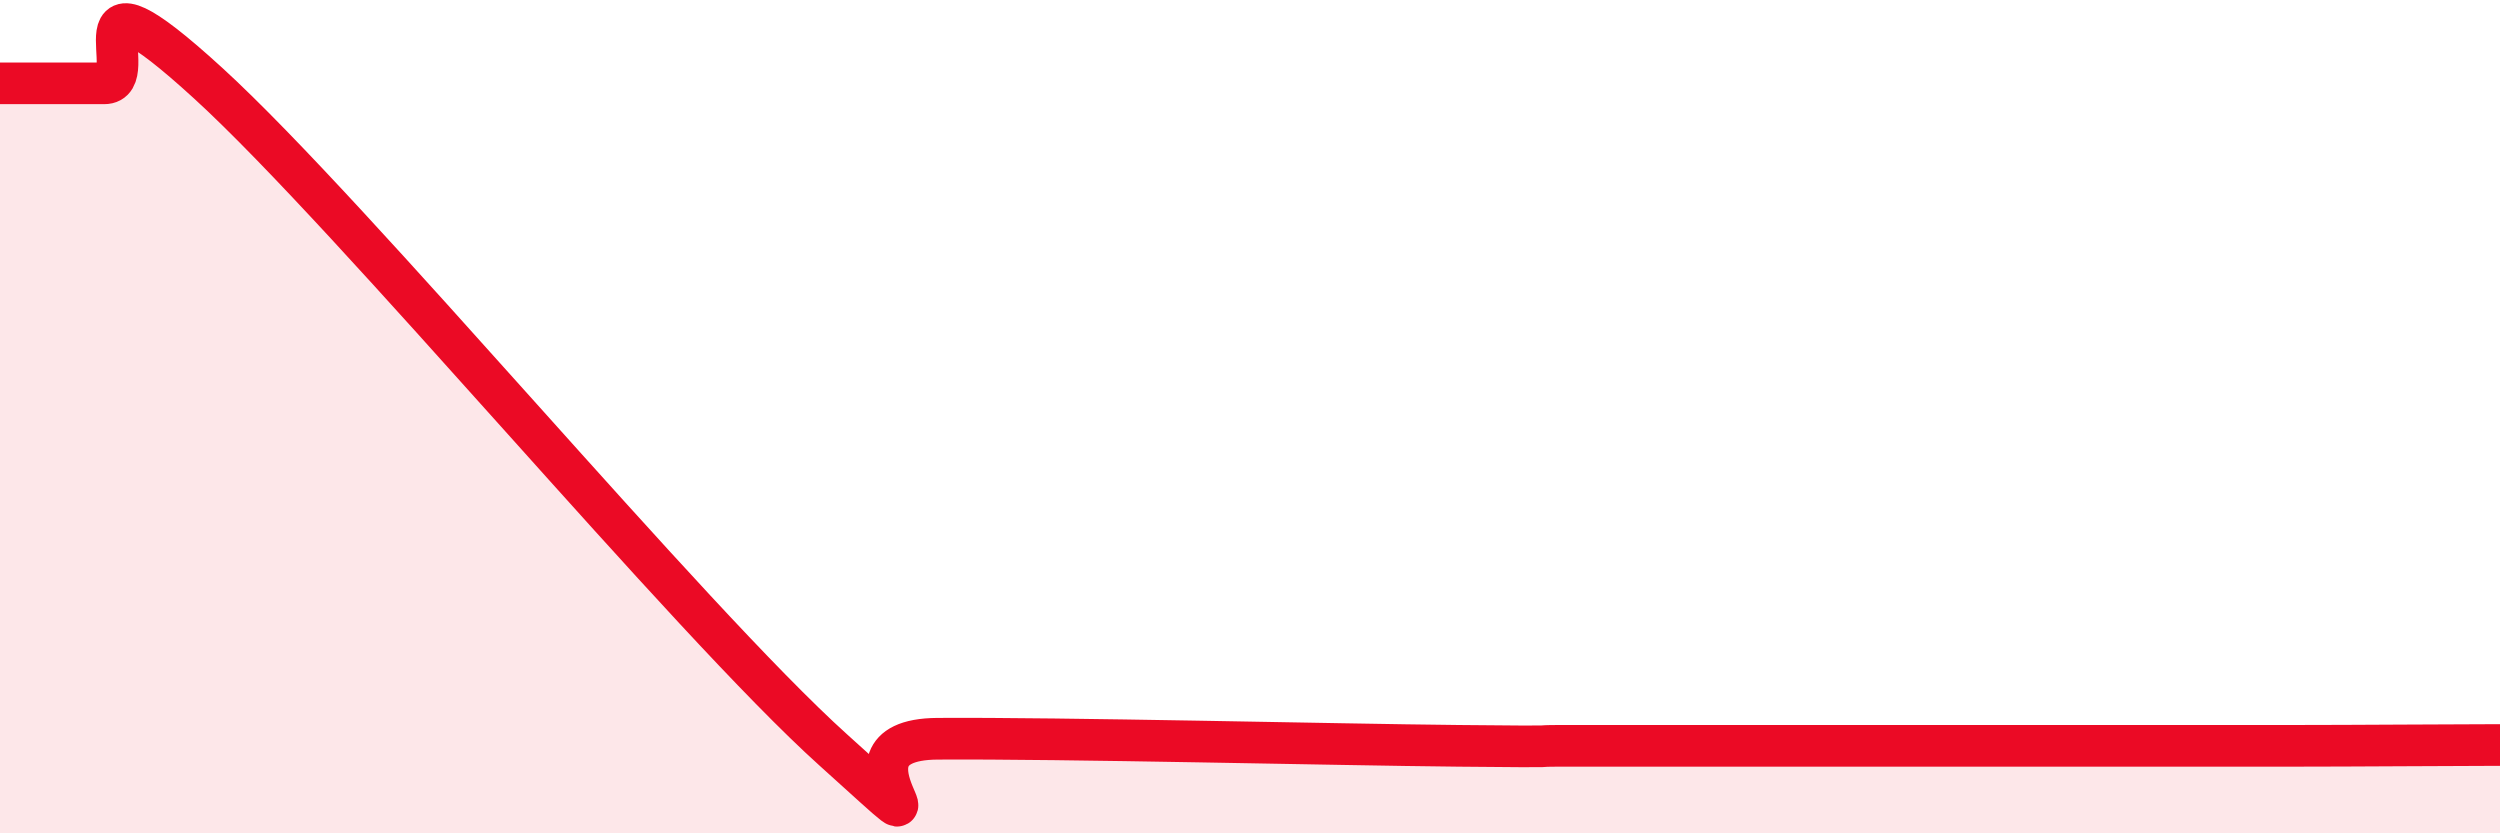
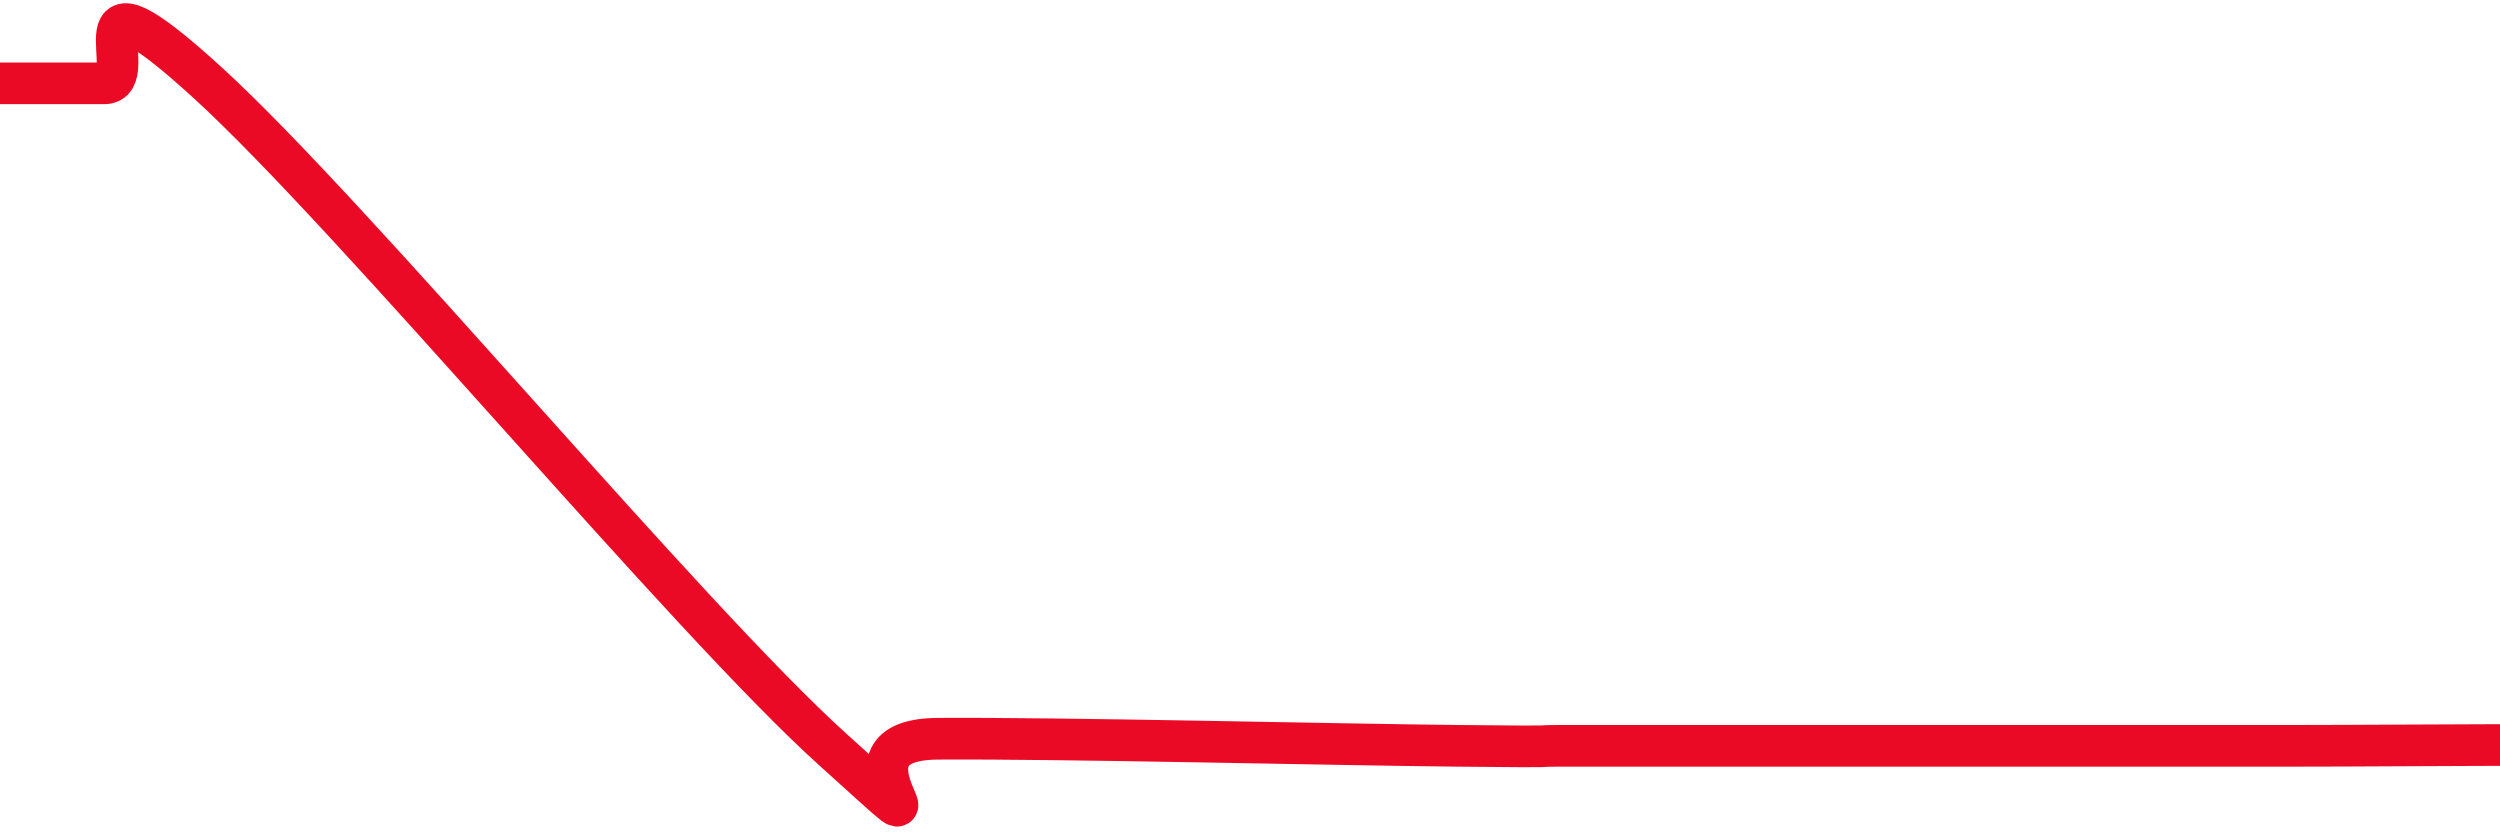
<svg xmlns="http://www.w3.org/2000/svg" width="60" height="20" viewBox="0 0 60 20">
-   <path d="M 0,2 C 0.5,2 1.5,2 2.5,2 C 3.5,2 1.5,-1.2 5,2 C 8.5,5.2 16.5,14.85 20,18 C 23.5,21.15 19.5,17.75 22.5,17.73 C 25.5,17.71 32,17.87 35,17.9 C 38,17.93 36.5,17.9 37.5,17.9 C 38.5,17.9 39,17.9 40,17.9 C 41,17.9 41.5,17.9 42.5,17.9 C 43.5,17.9 44,17.9 45,17.9 C 46,17.9 46.5,17.9 47.5,17.9 C 48.5,17.9 49,17.9 50,17.9 C 51,17.9 51.5,17.9 52.5,17.9 C 53.5,17.9 53.5,17.9 55,17.9 C 56.5,17.9 59,17.88 60,17.88L60 20L0 20Z" fill="#EB0A25" opacity="0.1" stroke-linecap="round" stroke-linejoin="round" />
  <path d="M 0,2 C 0.5,2 1.5,2 2.5,2 C 3.5,2 1.5,-1.2 5,2 C 8.5,5.2 16.5,14.85 20,18 C 23.5,21.15 19.5,17.75 22.5,17.73 C 25.5,17.71 32,17.87 35,17.9 C 38,17.93 36.5,17.9 37.5,17.9 C 38.5,17.9 39,17.9 40,17.9 C 41,17.9 41.5,17.9 42.5,17.9 C 43.5,17.9 44,17.9 45,17.9 C 46,17.9 46.5,17.9 47.5,17.9 C 48.5,17.9 49,17.9 50,17.9 C 51,17.9 51.5,17.9 52.5,17.9 C 53.5,17.9 53.5,17.9 55,17.9 C 56.5,17.9 59,17.88 60,17.88" stroke="#EB0A25" stroke-width="1" fill="none" stroke-linecap="round" stroke-linejoin="round" />
</svg>